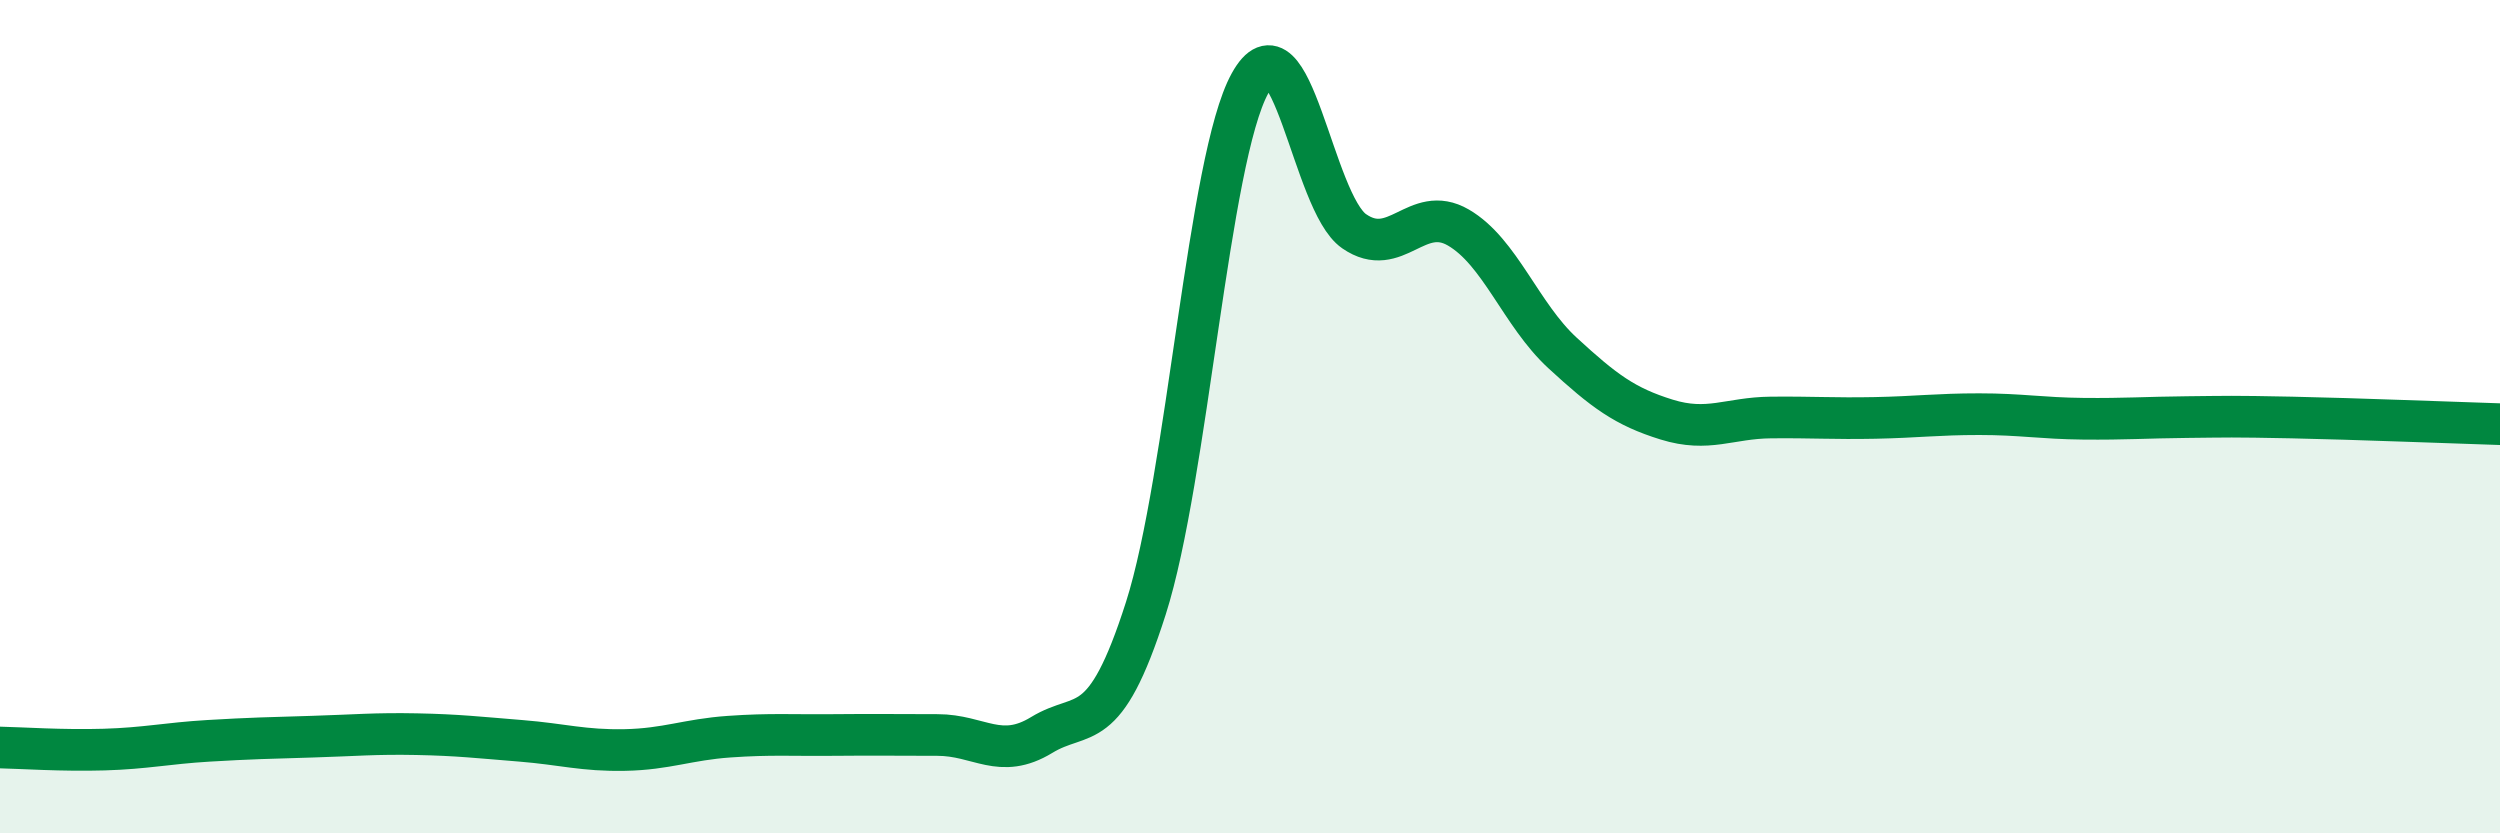
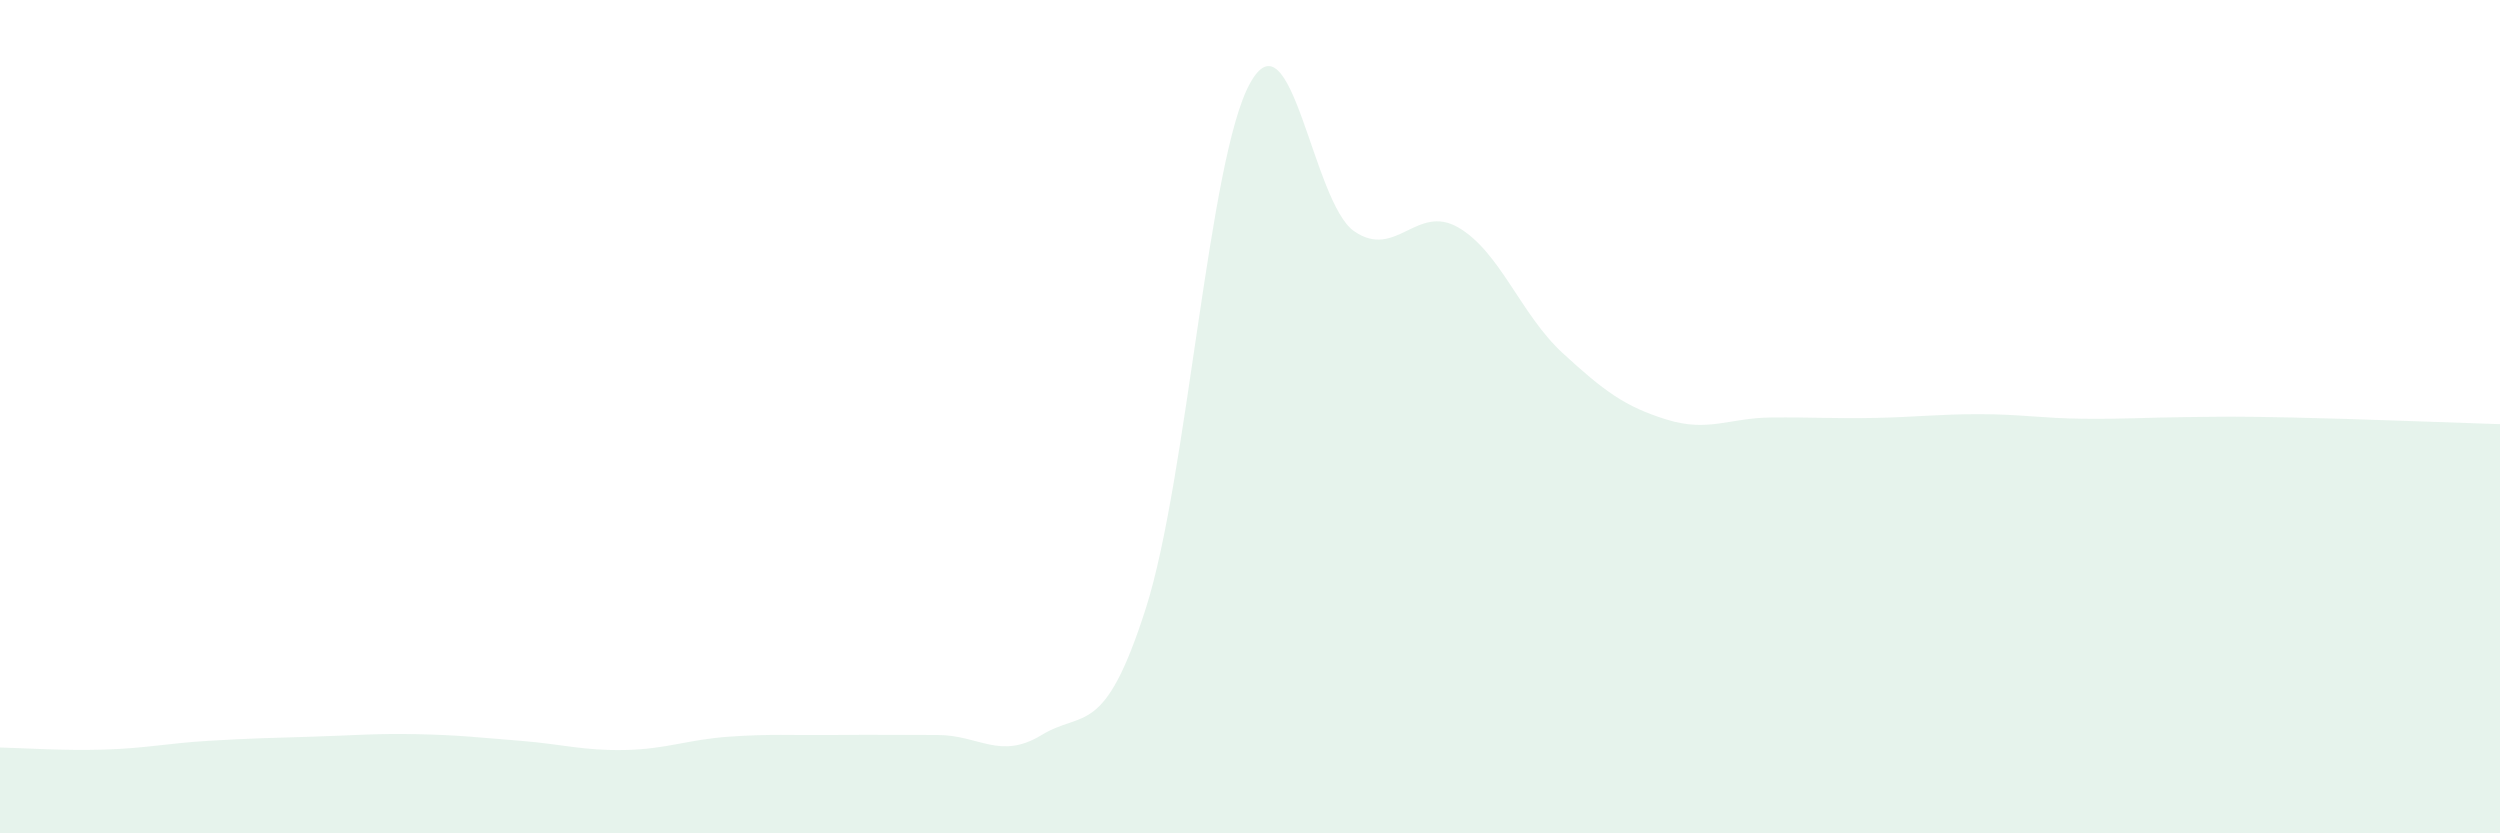
<svg xmlns="http://www.w3.org/2000/svg" width="60" height="20" viewBox="0 0 60 20">
  <path d="M 0,17.94 C 0.5,17.95 1.5,18.02 2.5,17.99 C 3.5,17.96 4,17.84 5,17.78 C 6,17.72 6.5,17.71 7.5,17.68 C 8.5,17.65 9,17.6 10,17.62 C 11,17.64 11.5,17.7 12.5,17.78 C 13.5,17.86 14,18.02 15,18 C 16,17.98 16.5,17.75 17.5,17.68 C 18.5,17.61 19,17.65 20,17.64 C 21,17.63 21.5,17.64 22.5,17.64 C 23.5,17.64 24,18.25 25,17.64 C 26,17.03 26.5,17.73 27.5,14.6 C 28.5,11.47 29,3.81 30,2 C 31,0.19 31.5,4.86 32.5,5.55 C 33.5,6.24 34,4.88 35,5.46 C 36,6.04 36.5,7.55 37.5,8.47 C 38.5,9.39 39,9.76 40,10.07 C 41,10.38 41.5,10.03 42.5,10.02 C 43.5,10.01 44,10.05 45,10.03 C 46,10.01 46.5,9.94 47.5,9.94 C 48.5,9.94 49,10.04 50,10.05 C 51,10.06 51.5,10.02 52.5,10.01 C 53.5,10 53.5,9.99 55,10.02 C 56.5,10.05 59,10.15 60,10.18L60 20L0 20Z" fill="#008740" opacity="0.1" stroke-linecap="round" stroke-linejoin="round" />
-   <path d="M 0,17.94 C 0.5,17.95 1.5,18.02 2.5,17.99 C 3.5,17.96 4,17.84 5,17.78 C 6,17.72 6.5,17.71 7.5,17.68 C 8.5,17.65 9,17.6 10,17.62 C 11,17.64 11.5,17.7 12.5,17.78 C 13.5,17.86 14,18.02 15,18 C 16,17.98 16.5,17.75 17.5,17.68 C 18.5,17.61 19,17.65 20,17.64 C 21,17.63 21.5,17.64 22.5,17.64 C 23.5,17.64 24,18.25 25,17.64 C 26,17.03 26.5,17.73 27.5,14.6 C 28.5,11.47 29,3.81 30,2 C 31,0.19 31.5,4.86 32.5,5.55 C 33.5,6.24 34,4.88 35,5.46 C 36,6.04 36.5,7.55 37.5,8.47 C 38.5,9.39 39,9.76 40,10.07 C 41,10.38 41.5,10.03 42.5,10.02 C 43.5,10.01 44,10.05 45,10.03 C 46,10.01 46.5,9.94 47.5,9.94 C 48.5,9.94 49,10.04 50,10.05 C 51,10.06 51.5,10.02 52.5,10.01 C 53.5,10 53.5,9.99 55,10.02 C 56.5,10.05 59,10.15 60,10.18" stroke="#008740" stroke-width="1" fill="none" stroke-linecap="round" stroke-linejoin="round" />
</svg>